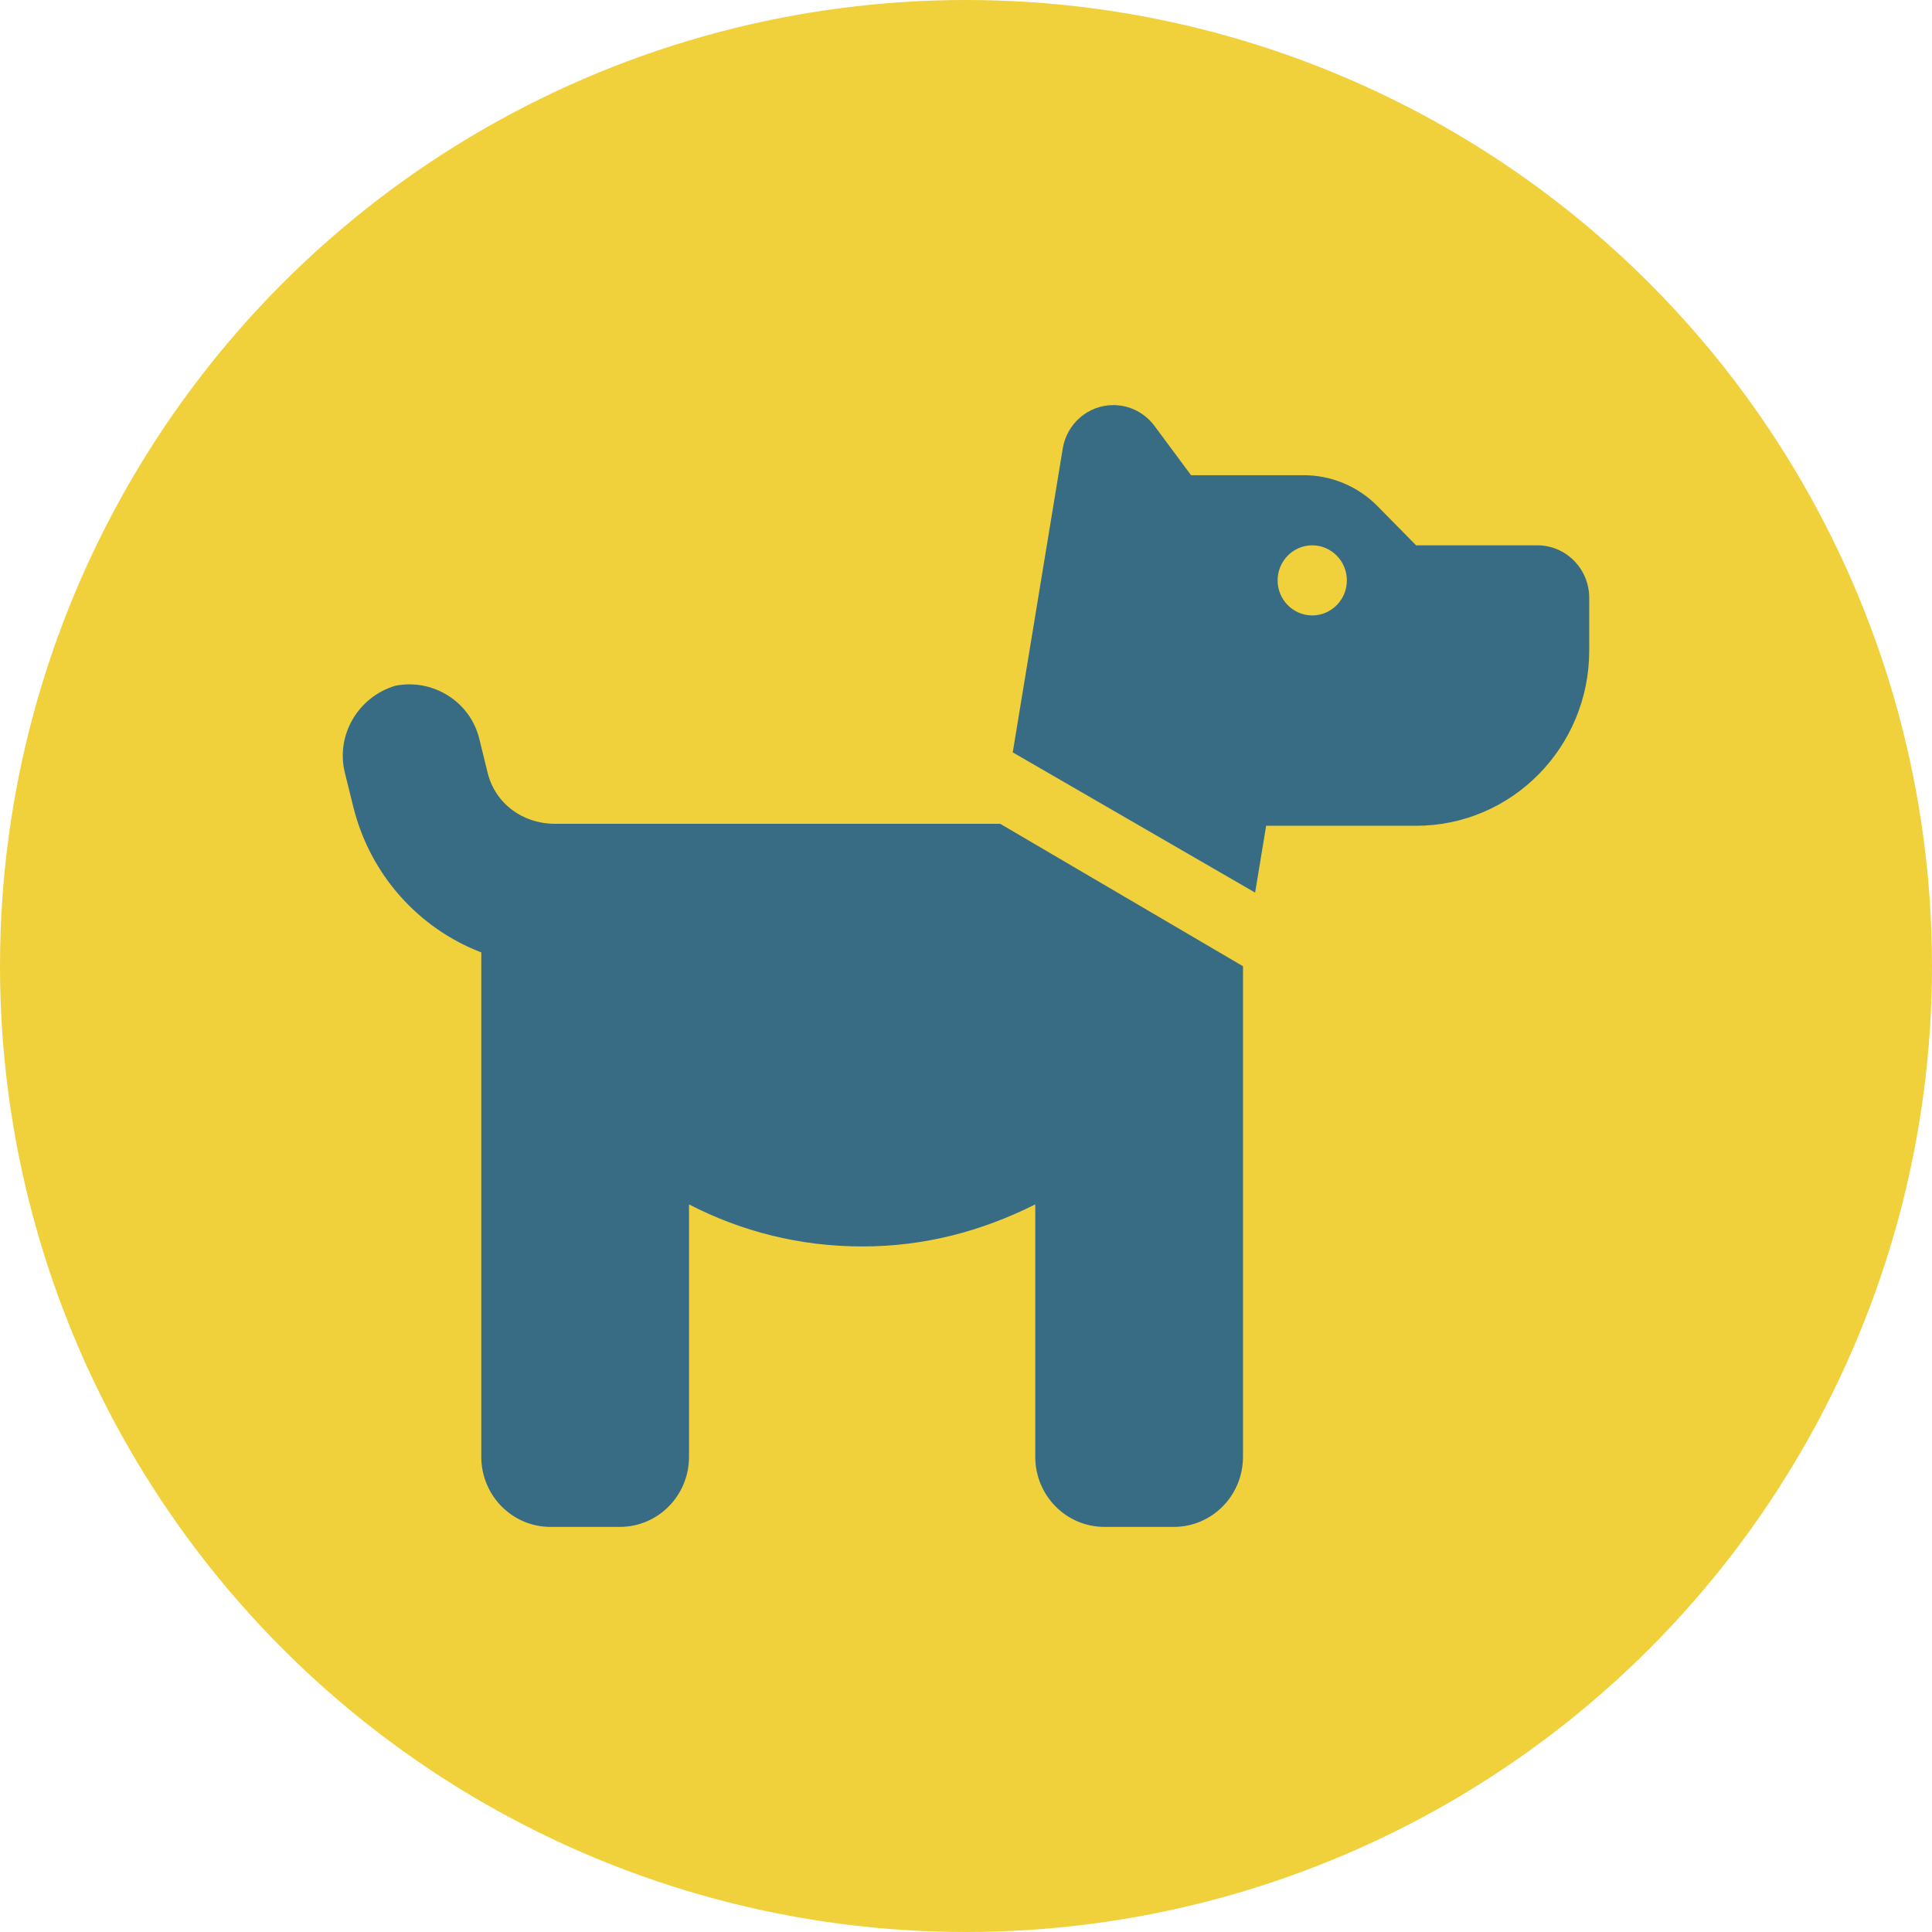
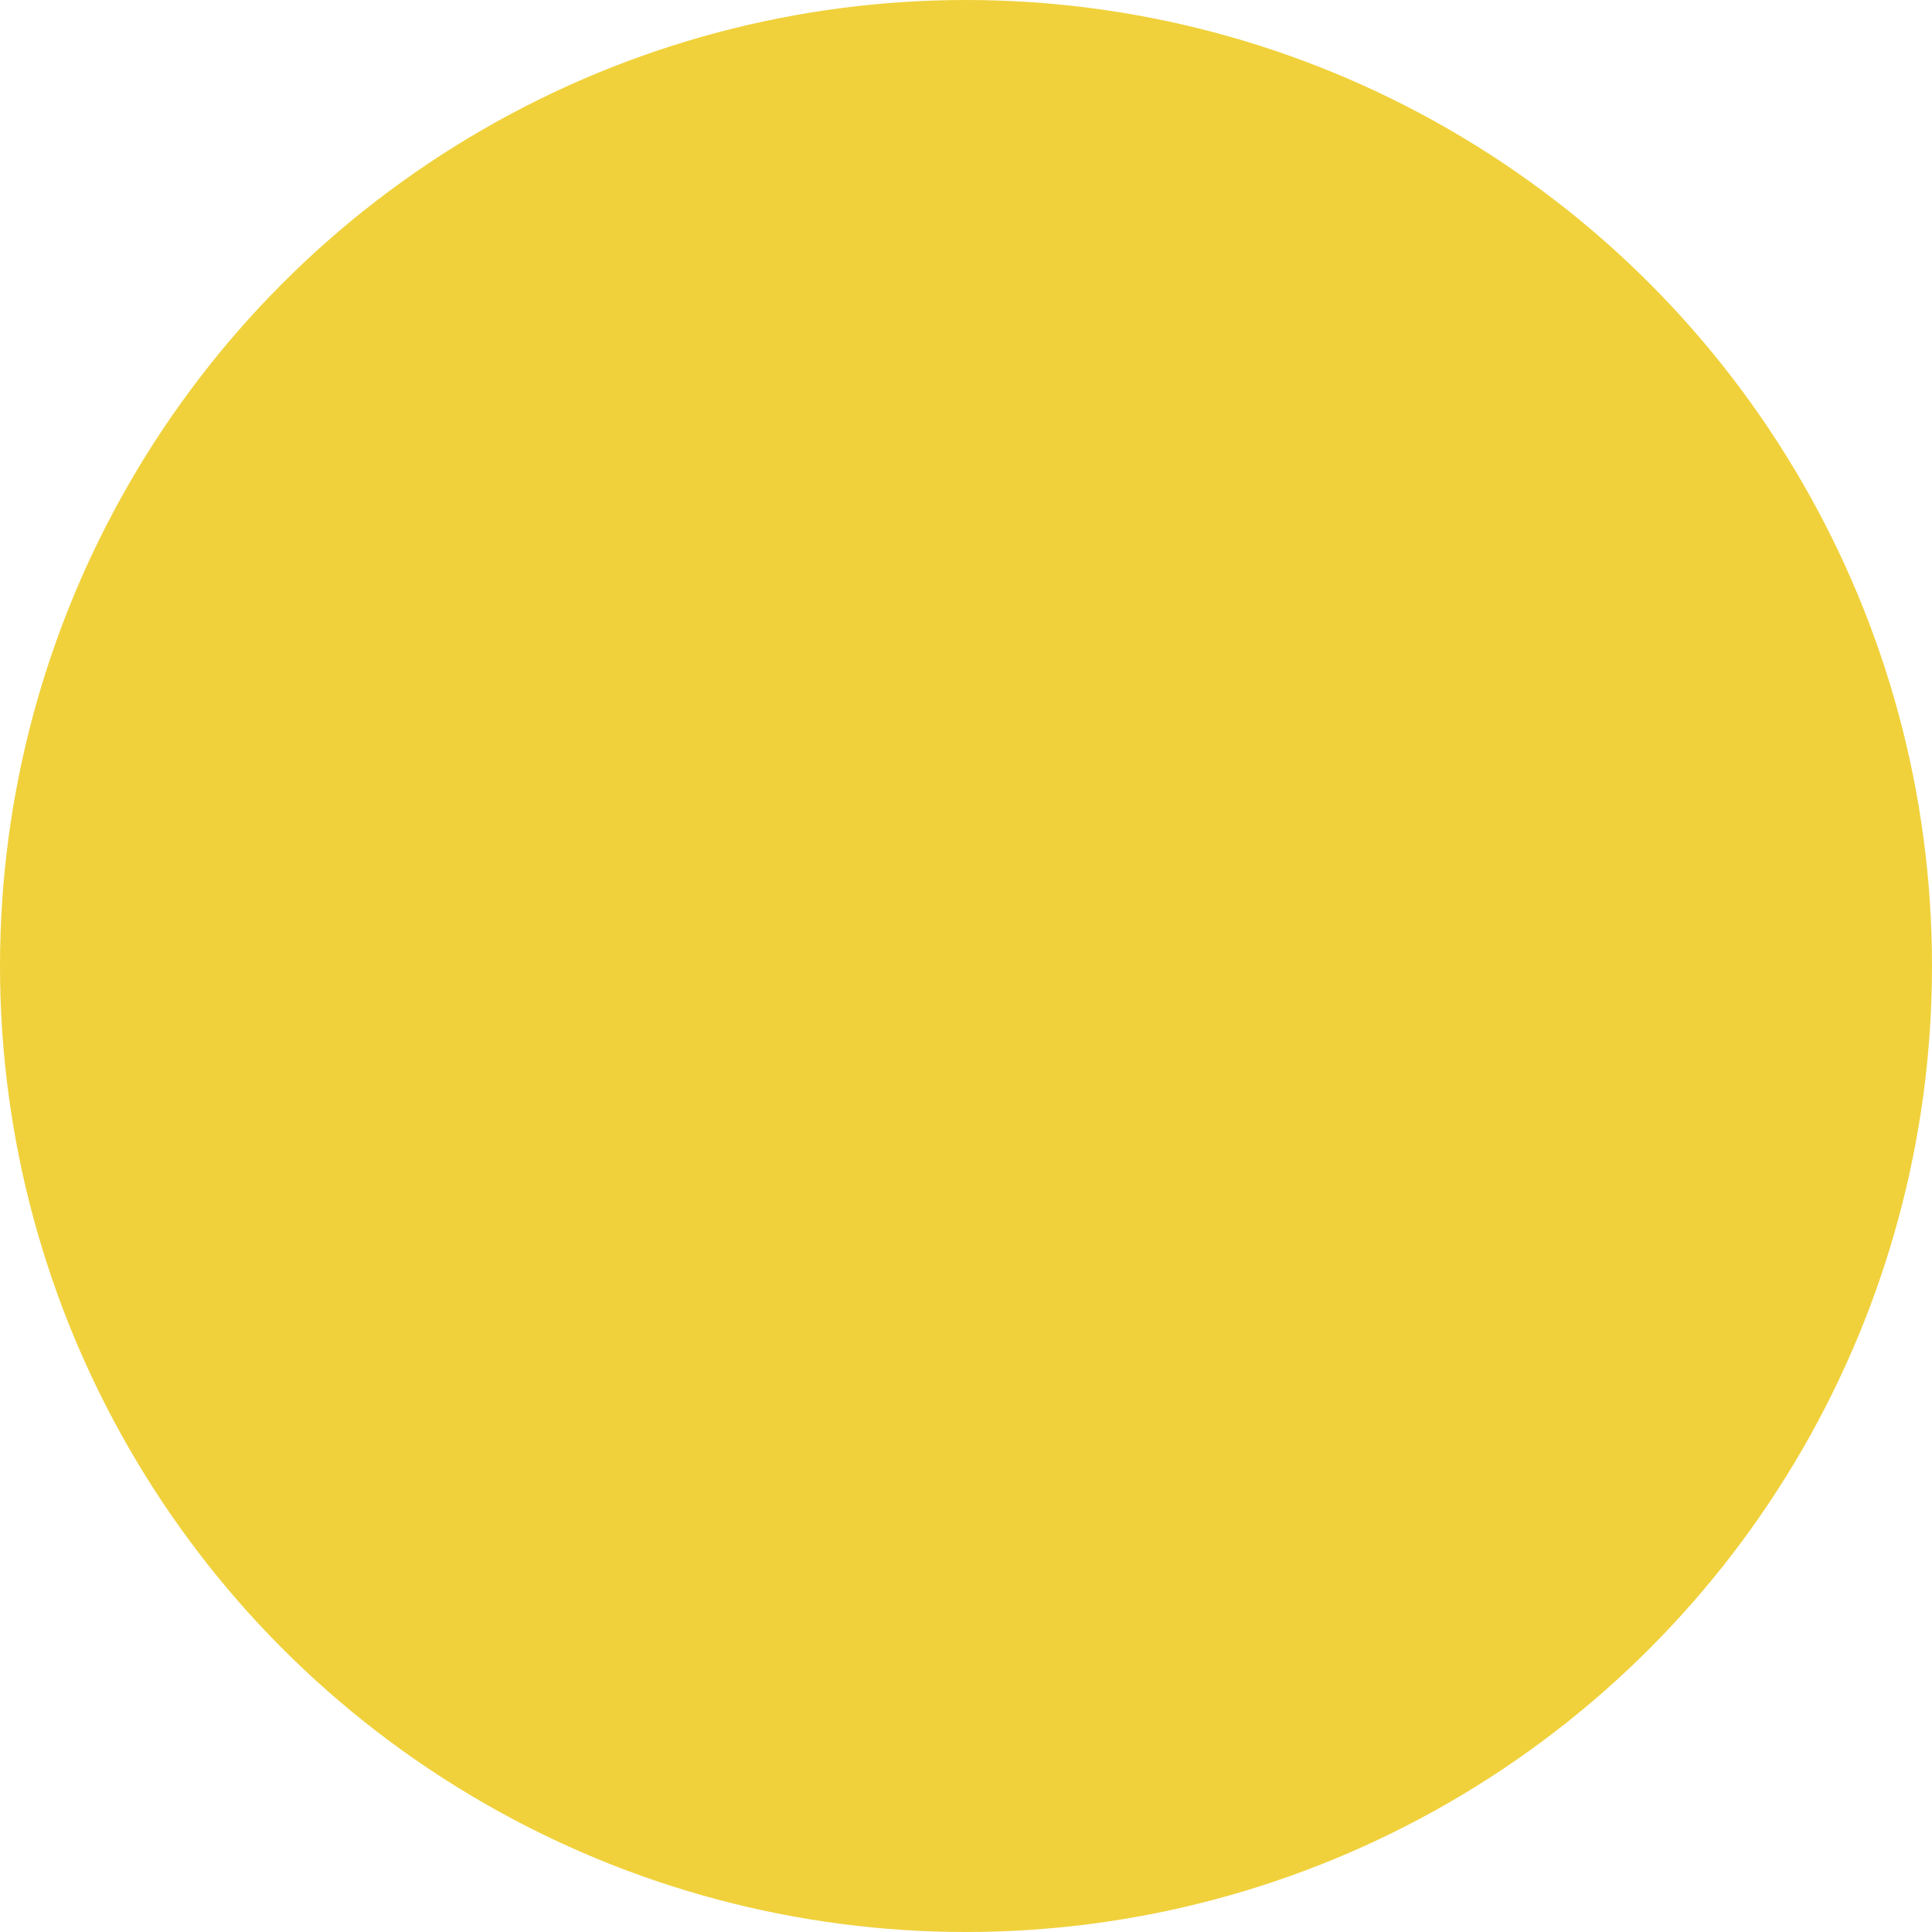
<svg xmlns="http://www.w3.org/2000/svg" width="124" height="124" viewBox="0 0 124 124" fill="none">
  <circle cx="62" cy="62" r="62" fill="#F0D13B" />
-   <path d="M68.209 28.791C68.473 27.18 69.848 26 71.459 26C72.5 26 73.473 26.495 74.098 27.336L76.445 30.5H83.681C85.445 30.5 87.153 31.212 88.403 32.477L90.889 35H98.667C100.514 35 102 36.512 102 38.375V41.75C102 47.966 97.028 53 90.889 53H81.264L80.556 57.289L65.001 48.289L68.209 28.791ZM84.222 35C83 35 82 36.007 82 37.25C82 38.493 83 39.5 84.222 39.5C85.445 39.5 86.445 38.493 86.445 37.25C86.445 36.007 85.445 35 84.222 35ZM79.778 62.014V93.5C79.778 95.989 77.792 98 75.334 98H70.889C68.431 98 66.445 95.989 66.445 93.5V77.3C62.987 79.03 59.334 80 55.334 80C51.334 80 47.556 79.03 44.223 77.3V93.5C44.223 95.989 42.237 98 39.779 98H35.334C32.88 98 30.89 95.989 30.89 93.5V61.128C26.894 59.595 23.757 56.164 22.673 51.777L22.134 49.597C21.538 47.178 22.986 44.731 25.368 44.014C27.748 43.536 30.162 44.998 30.758 47.403L31.297 49.597C31.791 51.594 33.569 52.873 35.608 52.873H64.195L79.778 62.014Z" fill="#386C84" />
</svg>